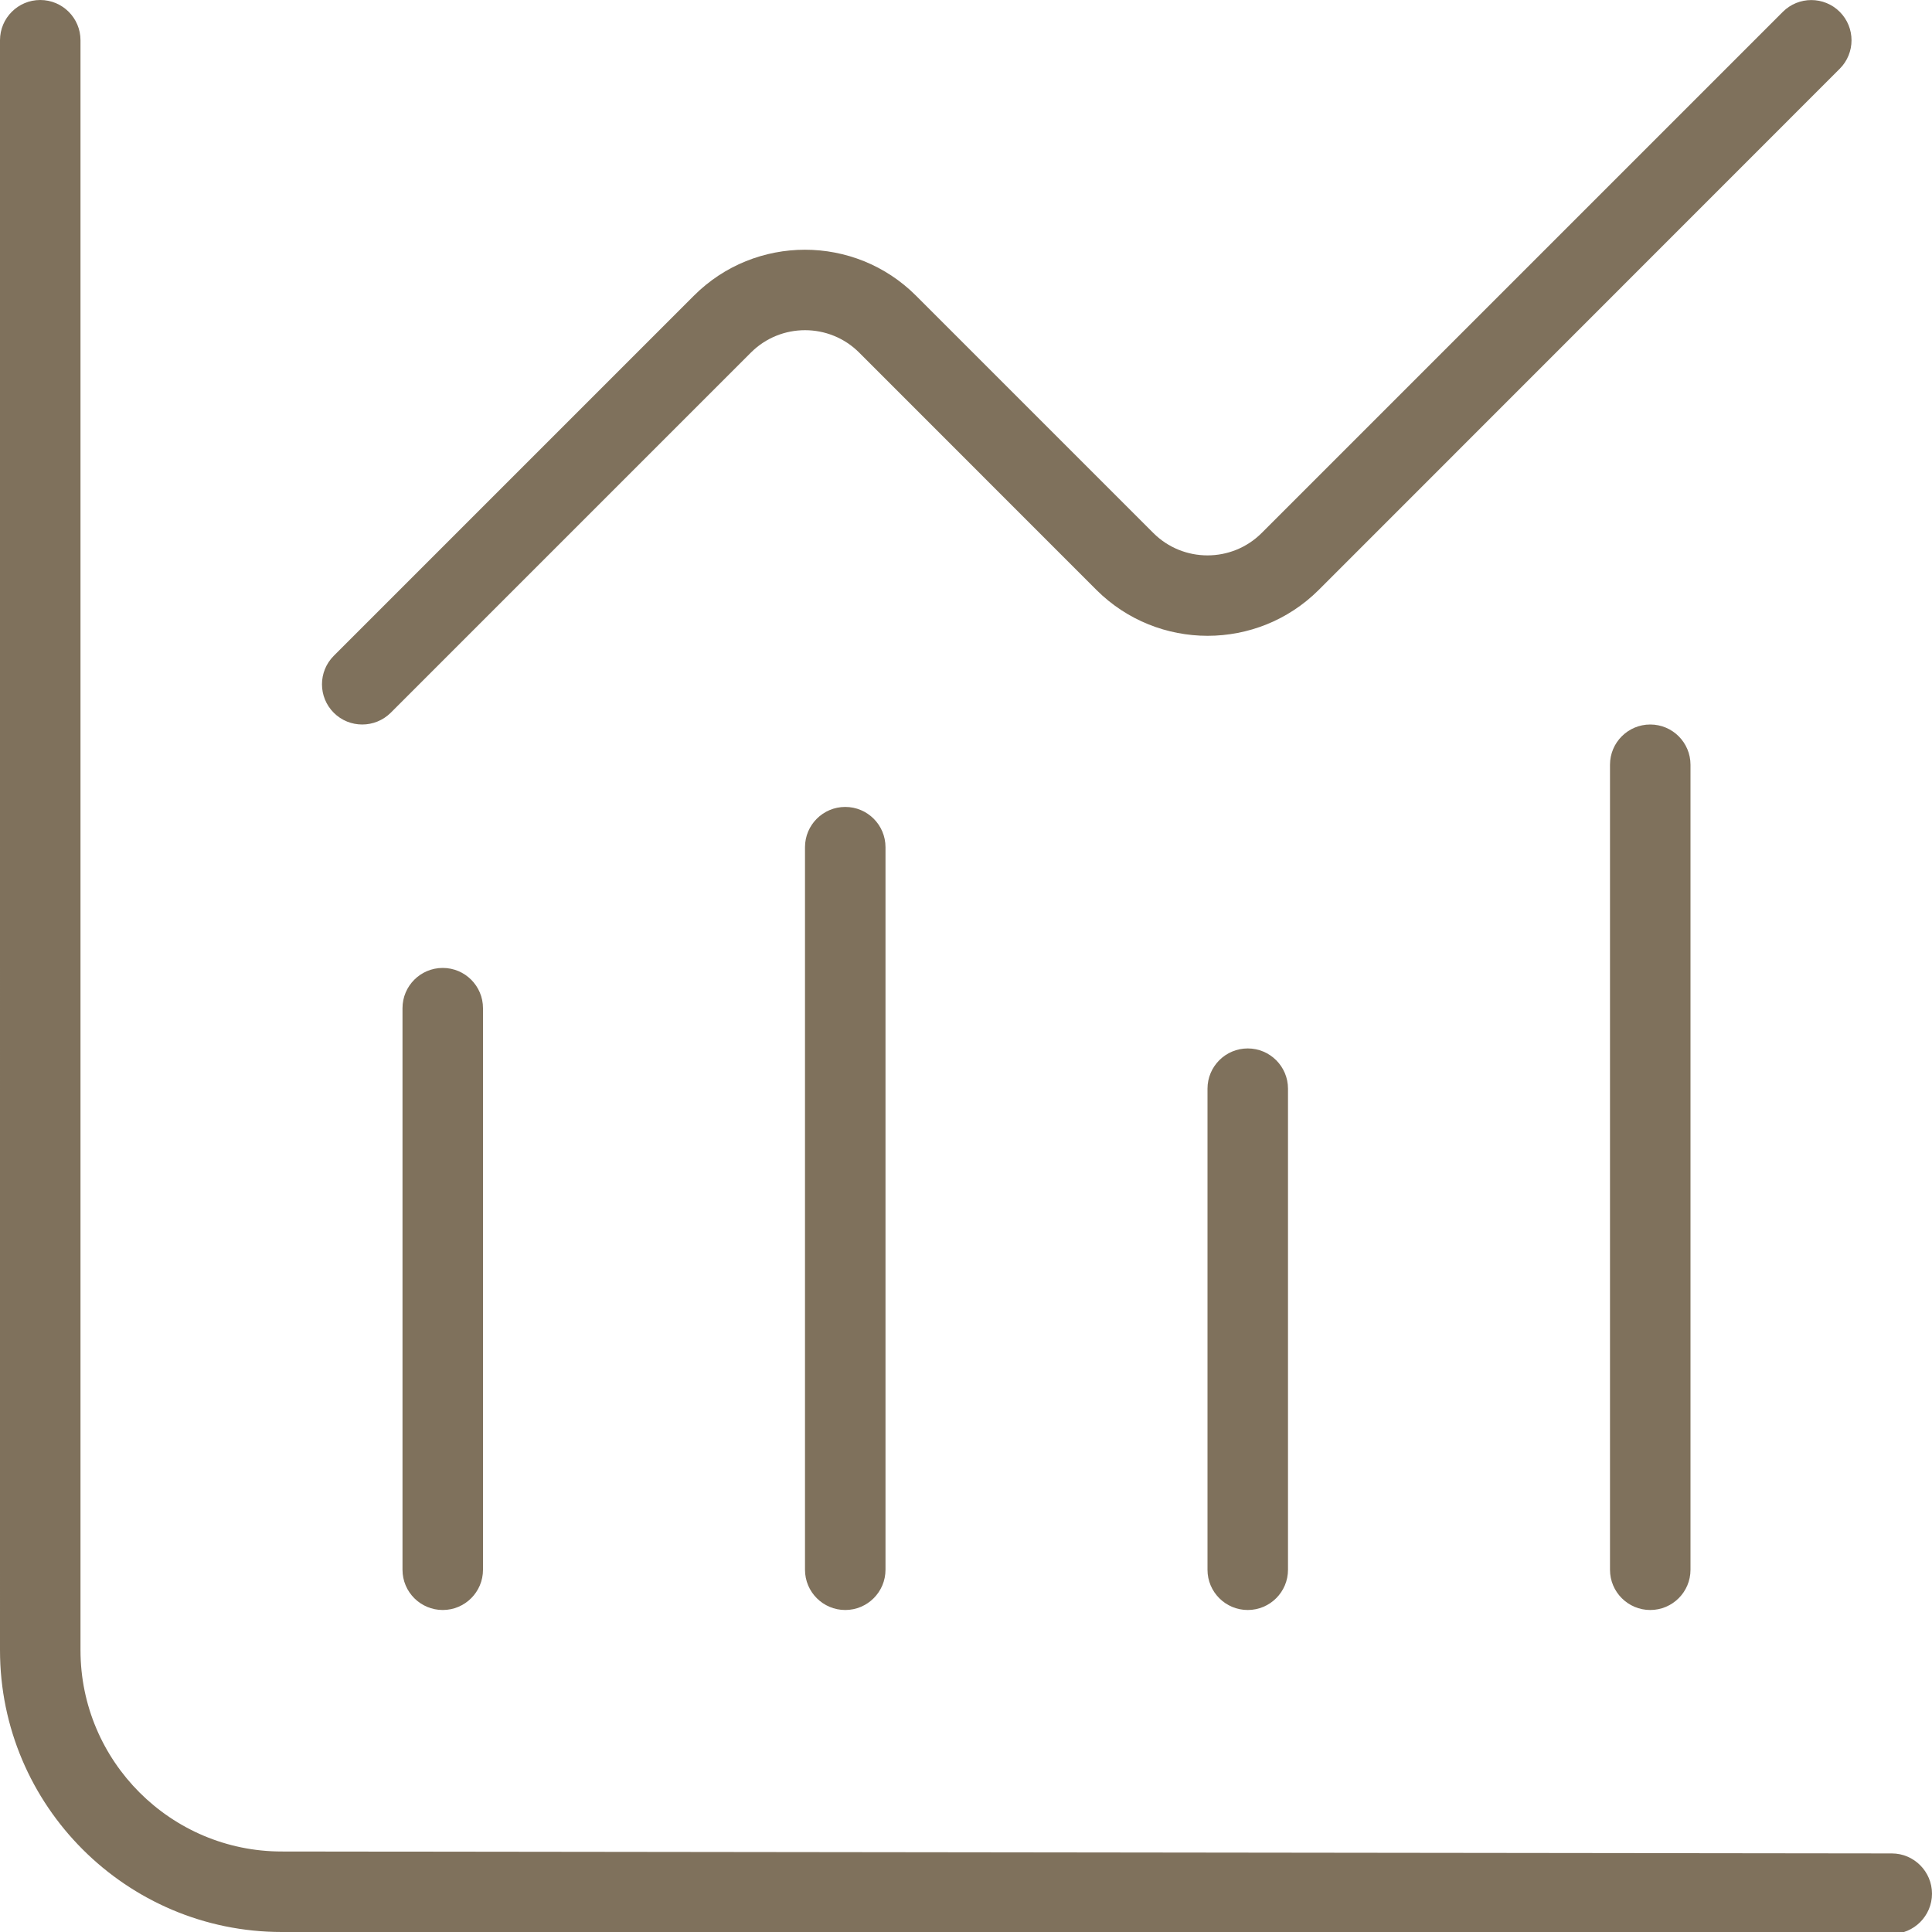
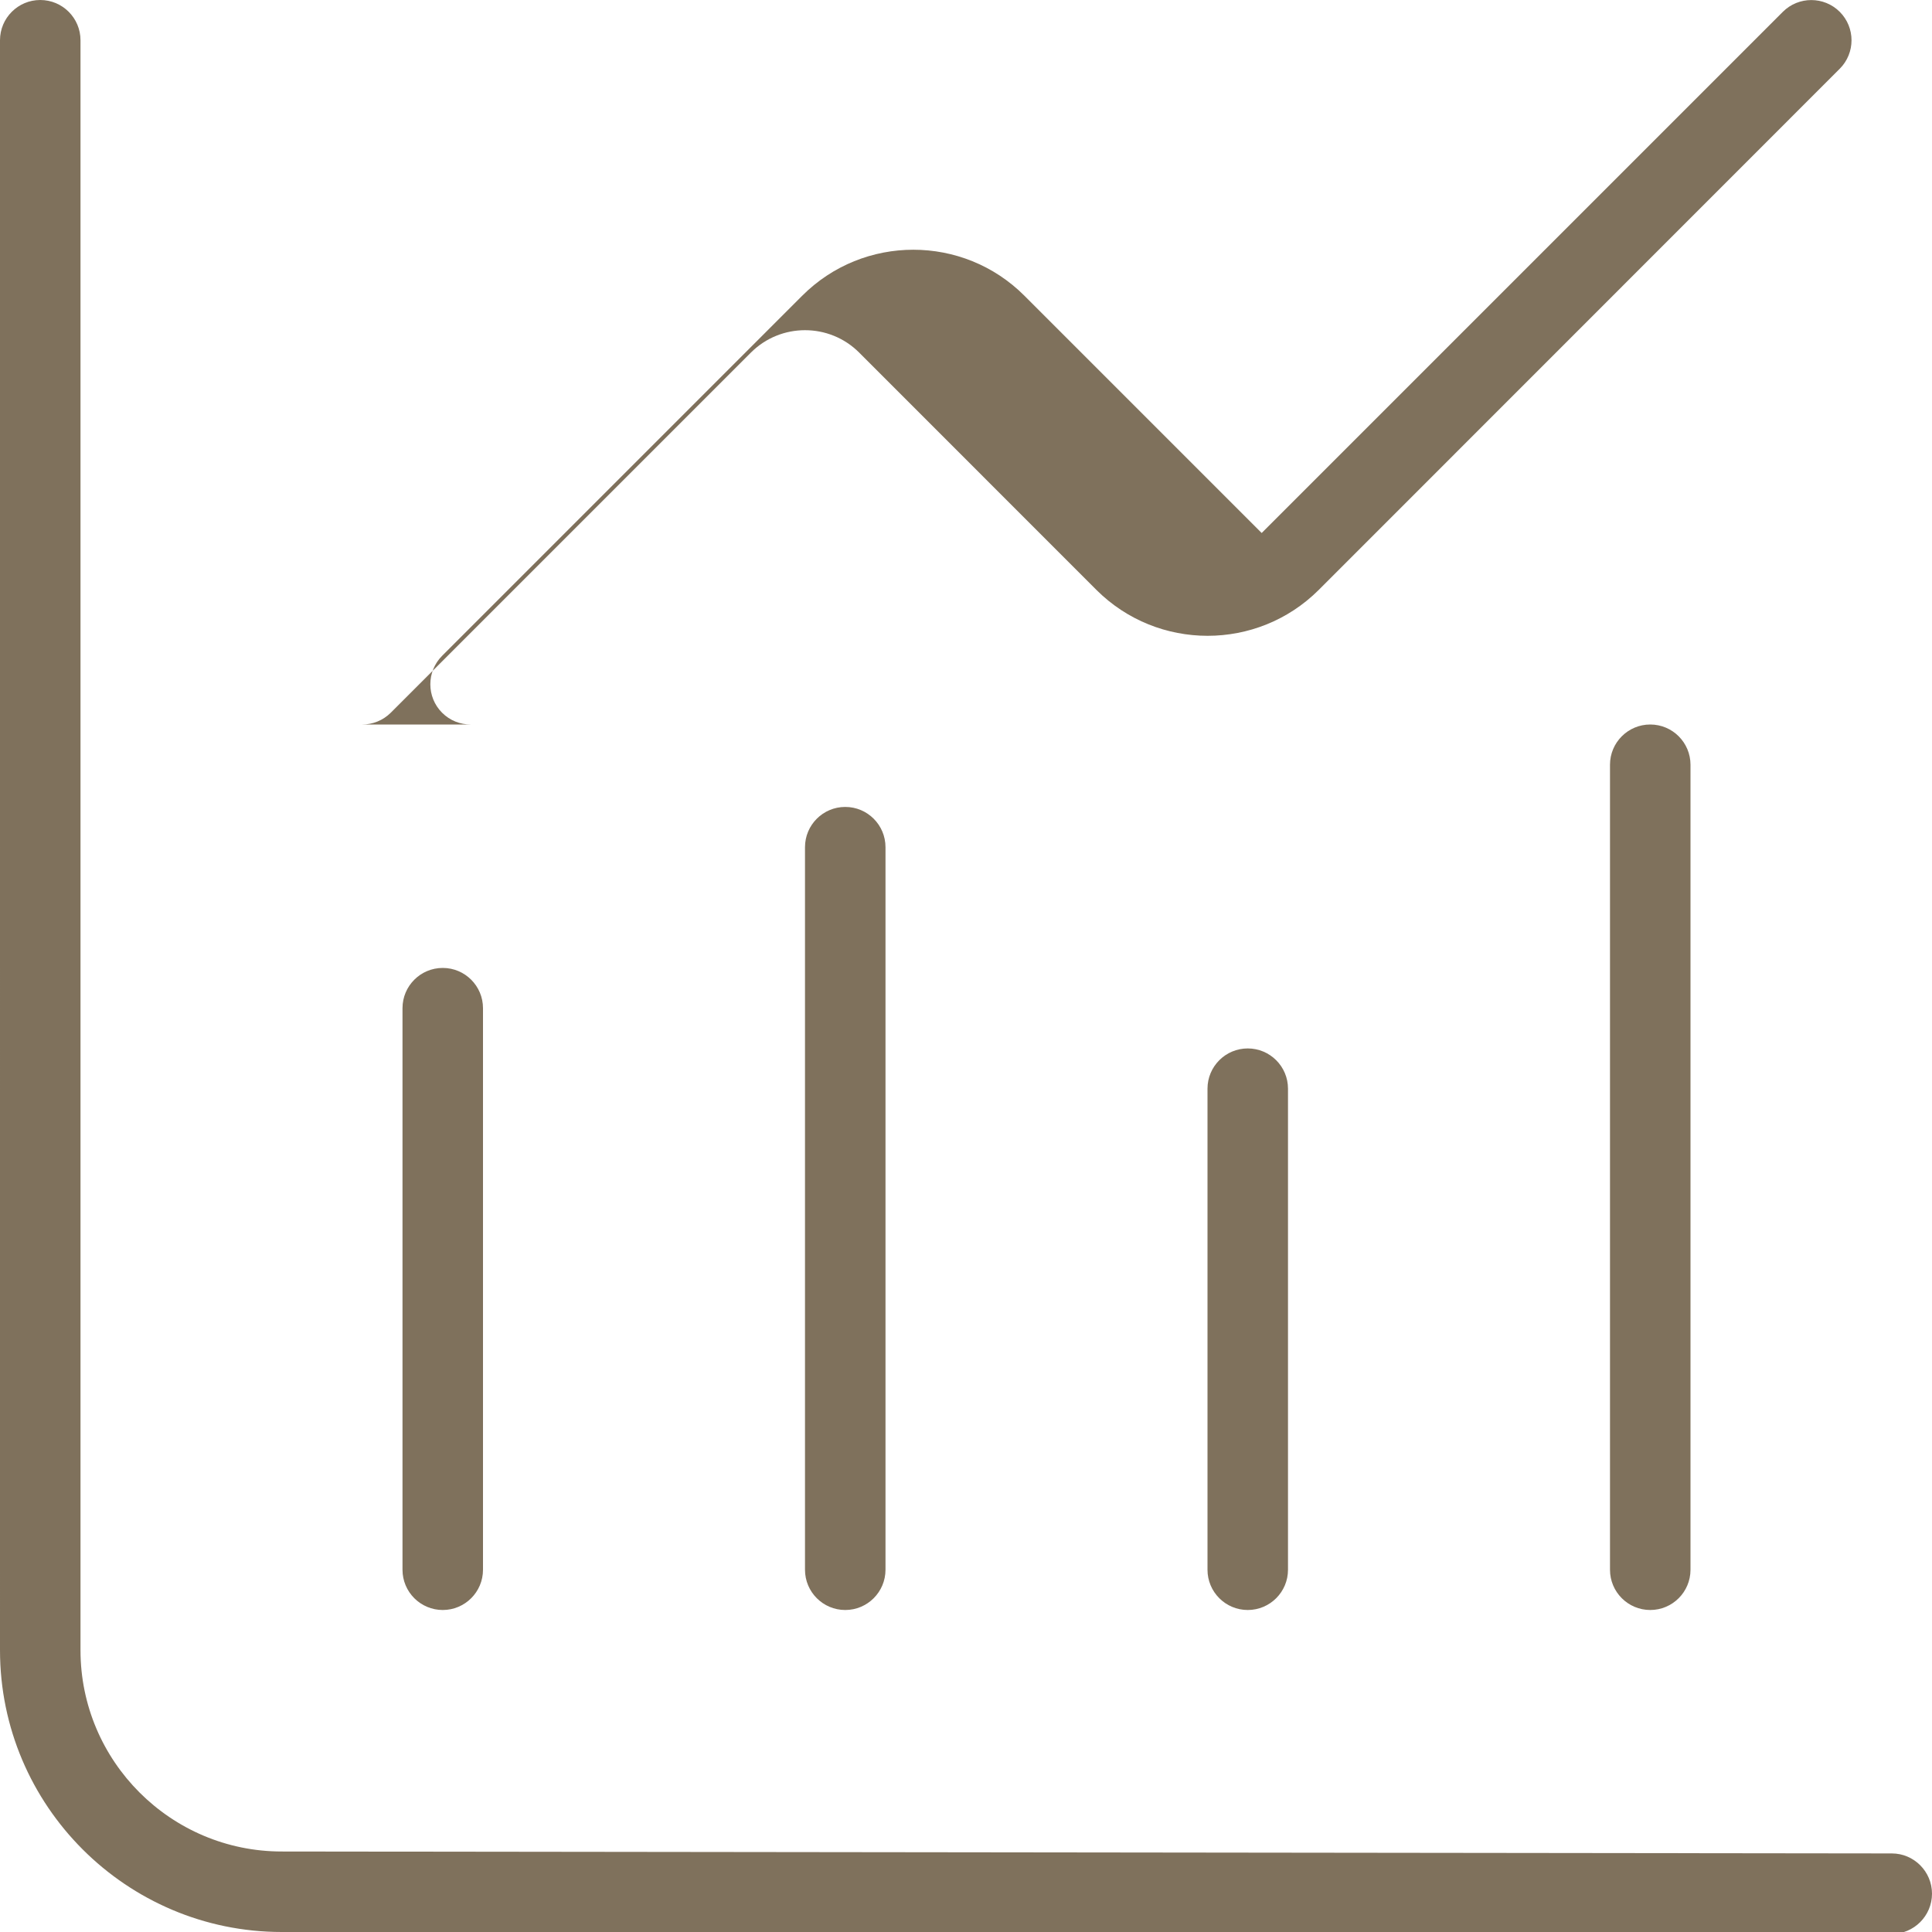
<svg xmlns="http://www.w3.org/2000/svg" id="Layer_1" data-name="Layer 1" viewBox="0 0 24 24" width="300" height="300" version="1.1">
  <g width="100%" height="100%" transform="matrix(1,0,0,1,0,0)">
-     <path d="m24,23.524c0,.276-.225.5-.5.5h0l-20-.024c-1.929,0-3.5-1.57-3.5-3.5V.5C0,.224.224,0,.5,0s.5.224.5.5v20c0,1.378,1.122,2.5,2.5,2.5l20.001.024c.275,0,.499.225.499.5ZM5,12.524v6.976c0,.276.224.5.5.5s.5-.224.5-.5v-6.976c0-.276-.224-.5-.5-.5s-.5.224-.5.5Zm5-2v8.976c0,.276.224.5.5.5s.5-.224.5-.5v-8.976c0-.276-.224-.5-.5-.5s-.5.224-.5.5Zm5,3v5.976c0,.276.224.5.5.5s.5-.224.5-.5v-5.976c0-.276-.224-.5-.5-.5s-.5.224-.5.5Zm5-4.024v10c0,.276.224.5.5.5s.5-.224.5-.5v-10c0-.276-.224-.5-.5-.5s-.5.224-.5.5Zm-15.5-.5c.128,0,.256-.049.354-.146l4.474-4.474c.371-.371.974-.371,1.345,0l2.948,2.949c.762.759,1.998.759,2.76,0L22.854.854c.195-.195.195-.512,0-.707s-.512-.195-.707,0l-6.474,6.474c-.371.371-.975.371-1.346,0l-2.948-2.948c-.761-.761-1.998-.761-2.759,0l-4.474,4.474c-.195.195-.195.512,0,.707.098.098.226.146.354.146Z" fill="#7f715c" fill-opacity="1" data-original-color="#000000ff" stroke="none" stroke-opacity="1" />
+     <path d="m24,23.524c0,.276-.225.5-.5.5h0l-20-.024c-1.929,0-3.5-1.57-3.5-3.5V.5C0,.224.224,0,.5,0s.5.224.5.5v20c0,1.378,1.122,2.5,2.5,2.5l20.001.024c.275,0,.499.225.499.5ZM5,12.524v6.976c0,.276.224.5.5.5s.5-.224.5-.5v-6.976c0-.276-.224-.5-.5-.5s-.5.224-.5.5Zm5-2v8.976c0,.276.224.5.5.5s.5-.224.5-.5v-8.976c0-.276-.224-.5-.5-.5s-.5.224-.5.5Zm5,3v5.976c0,.276.224.5.5.5s.5-.224.5-.5v-5.976c0-.276-.224-.5-.5-.5s-.5.224-.5.5Zm5-4.024v10c0,.276.224.5.5.5s.5-.224.5-.5v-10c0-.276-.224-.5-.5-.5s-.5.224-.5.5Zm-15.5-.5c.128,0,.256-.049.354-.146l4.474-4.474c.371-.371.974-.371,1.345,0l2.948,2.949c.762.759,1.998.759,2.76,0L22.854.854c.195-.195.195-.512,0-.707s-.512-.195-.707,0l-6.474,6.474l-2.948-2.948c-.761-.761-1.998-.761-2.759,0l-4.474,4.474c-.195.195-.195.512,0,.707.098.098.226.146.354.146Z" fill="#7f715c" fill-opacity="1" data-original-color="#000000ff" stroke="none" stroke-opacity="1" />
  </g>
</svg>